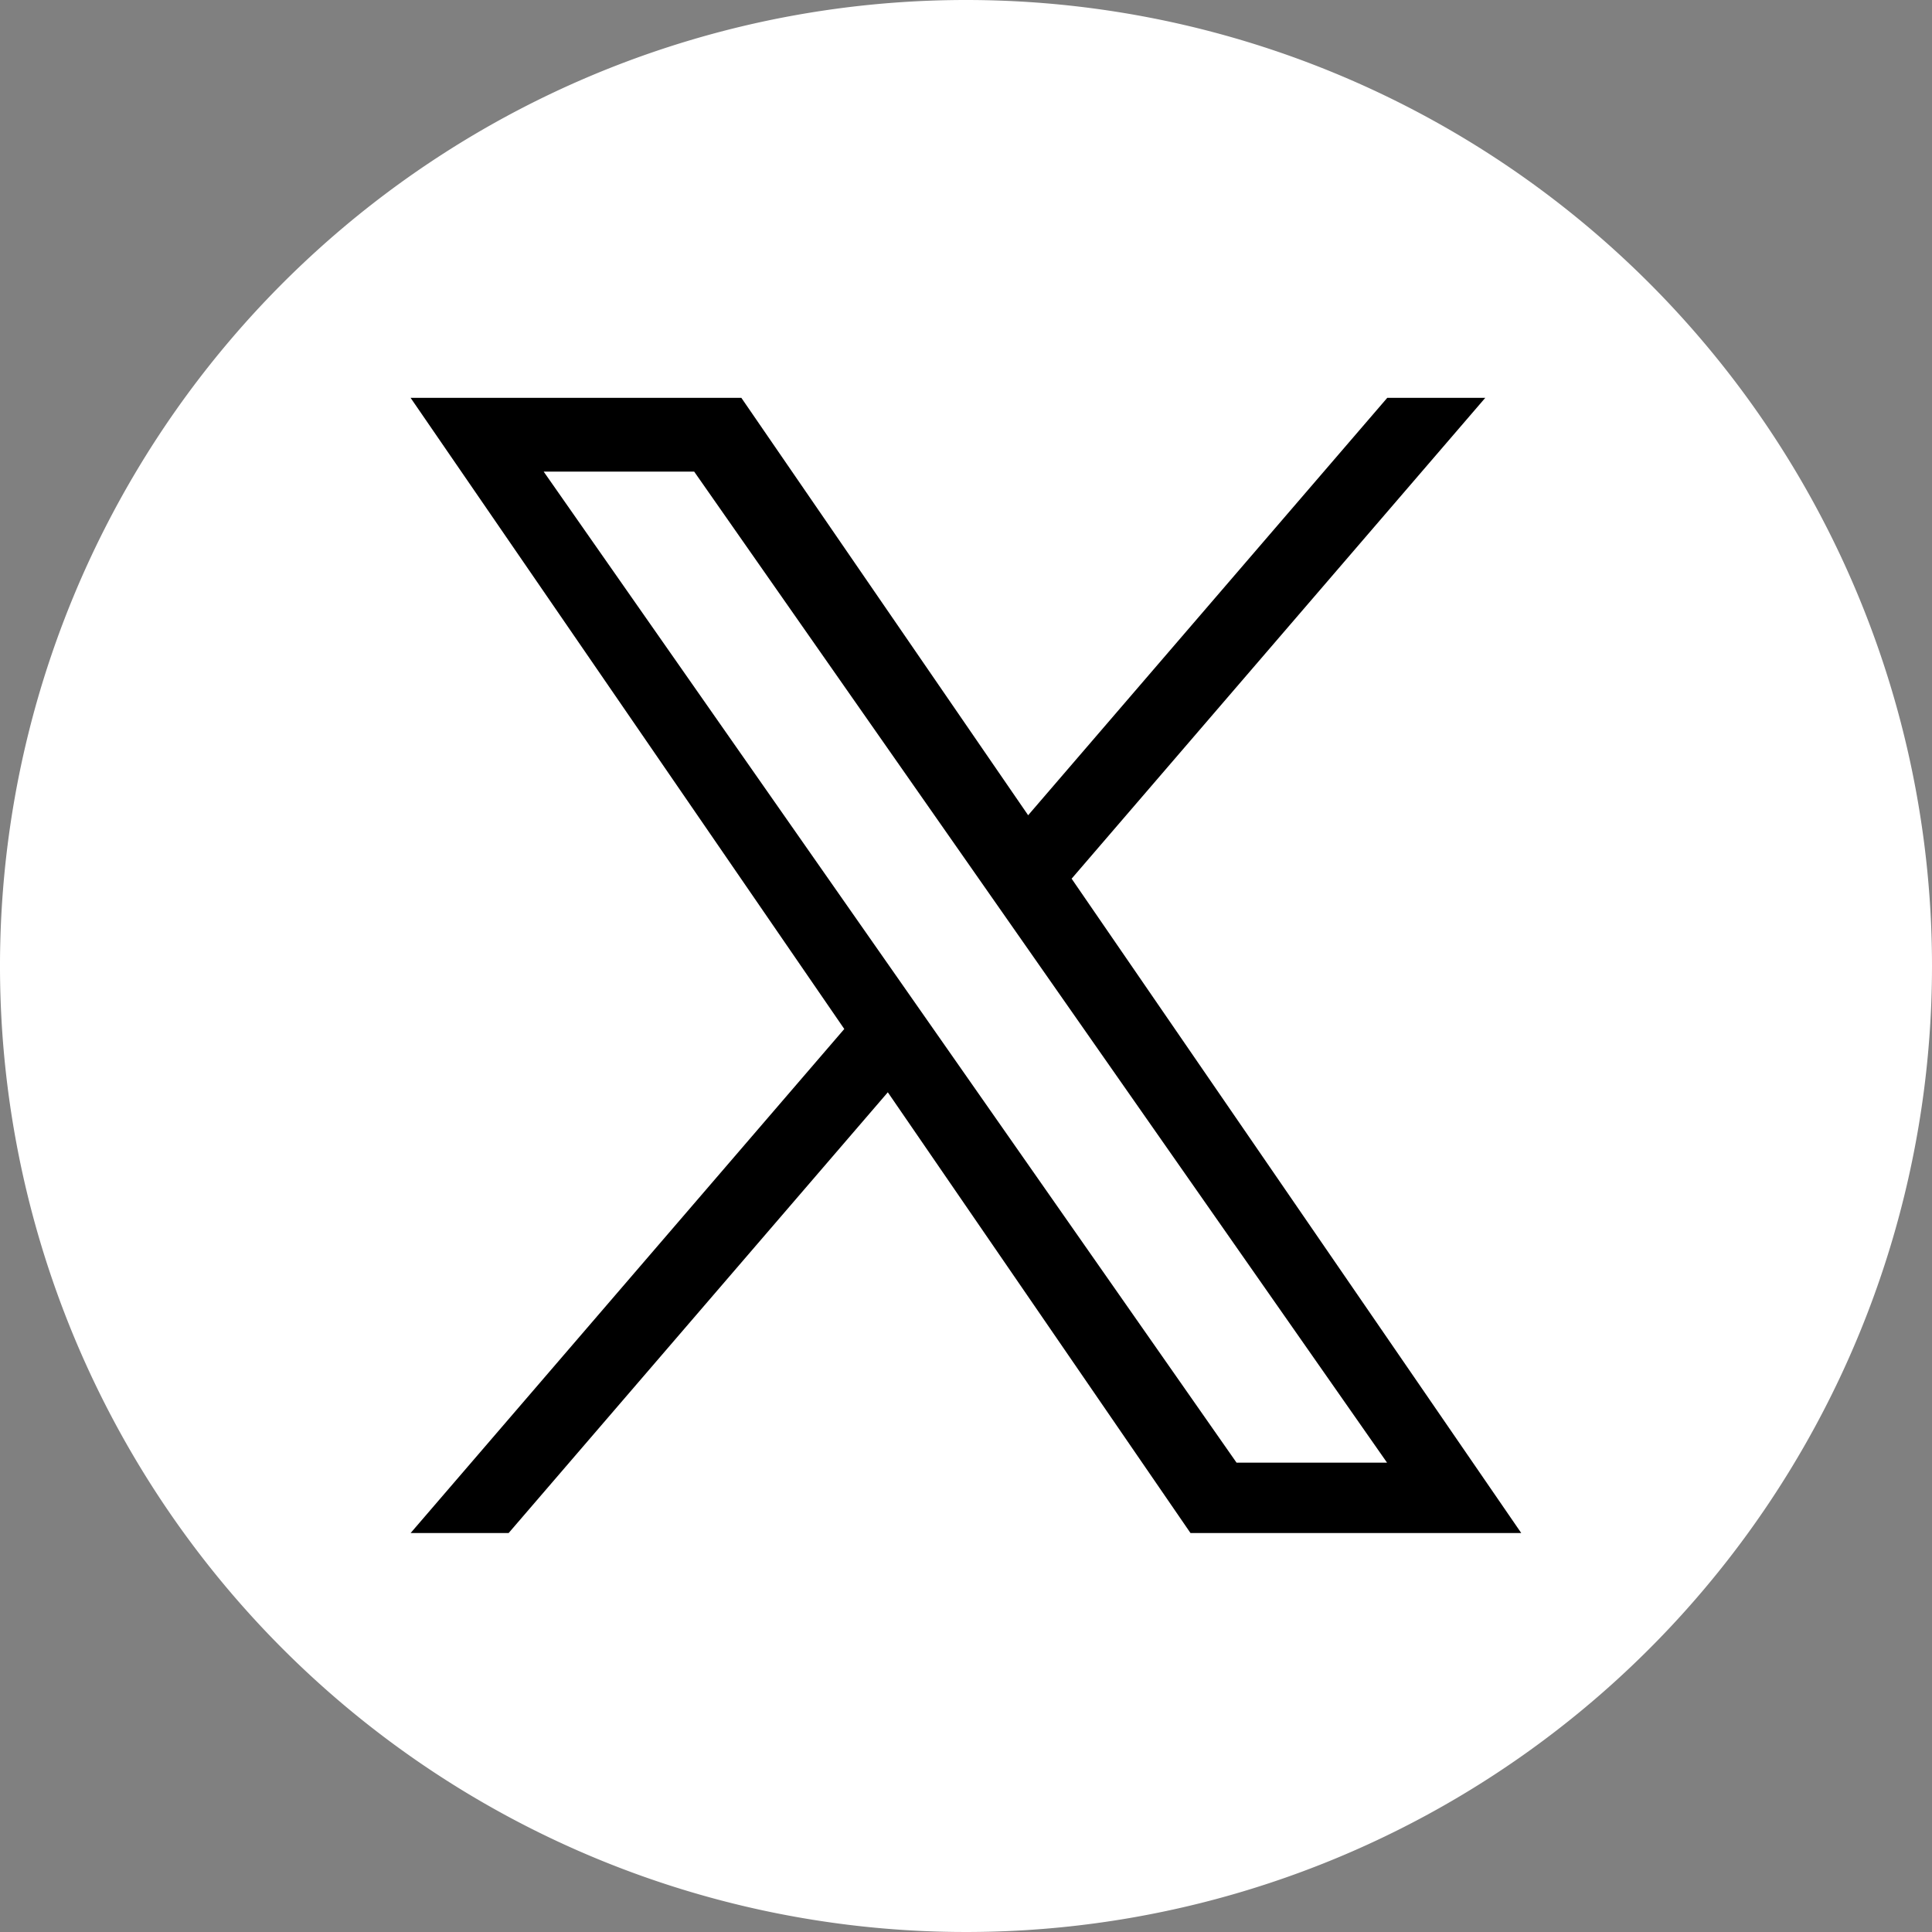
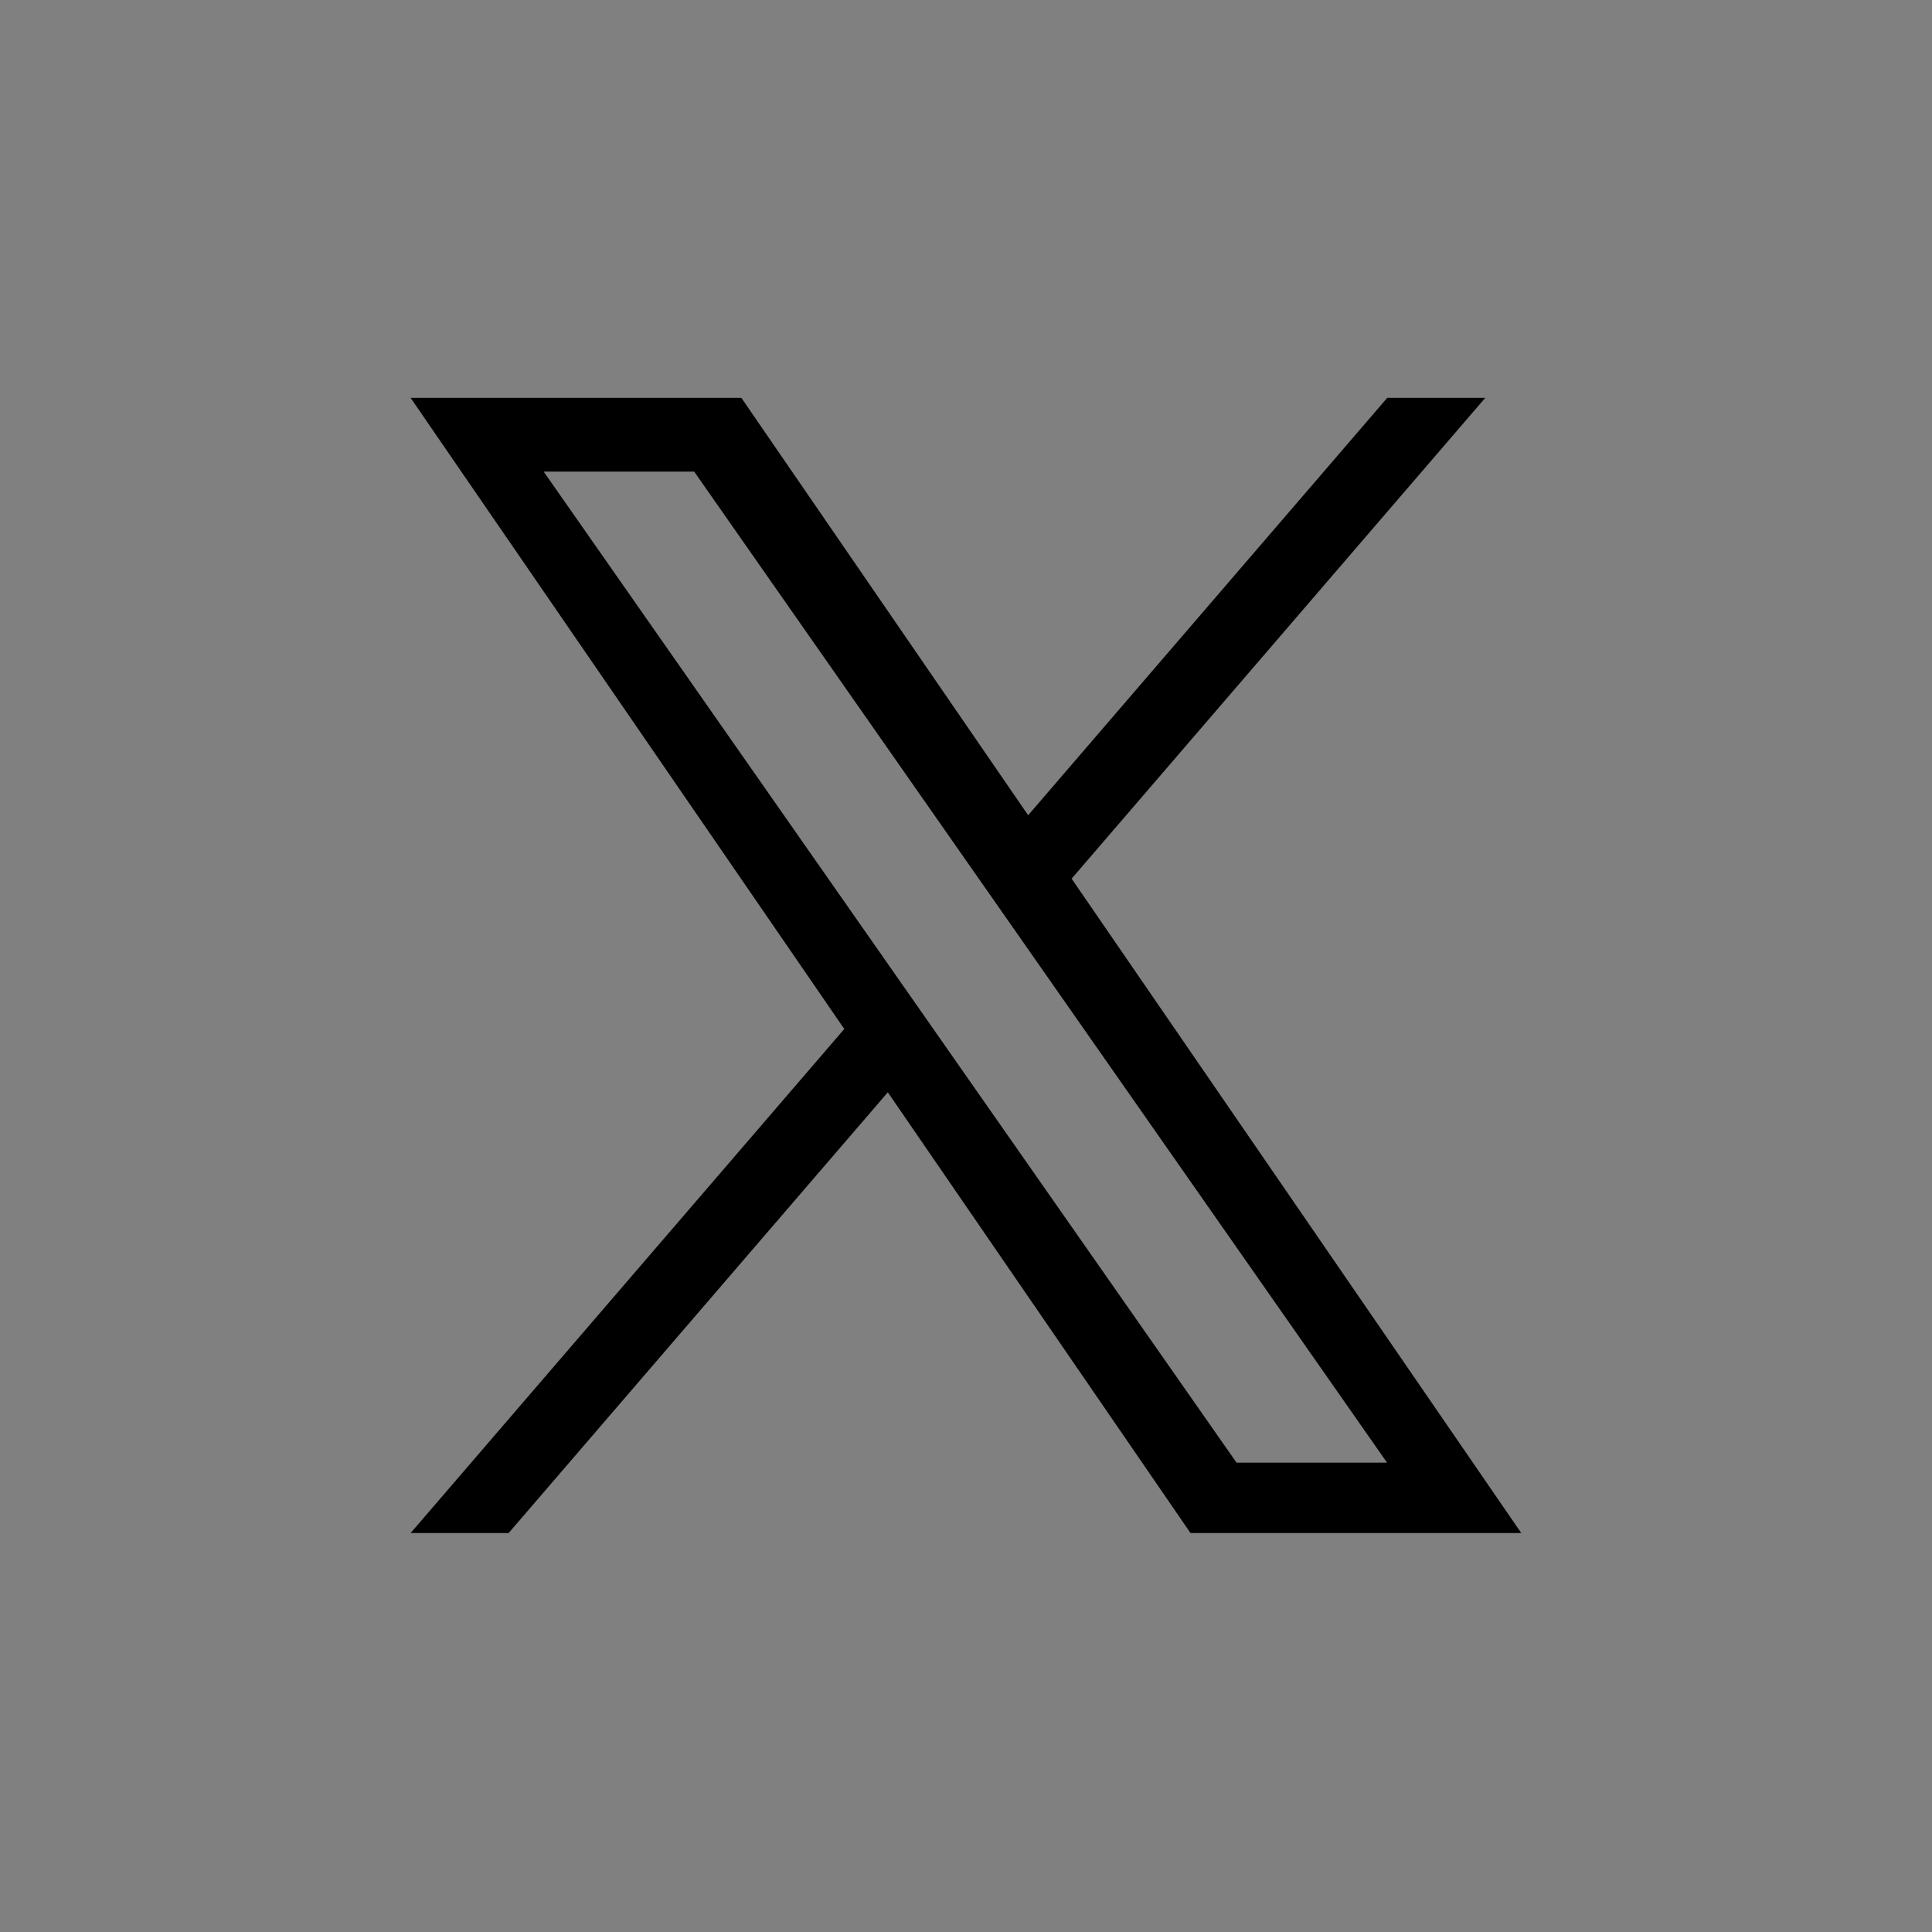
<svg xmlns="http://www.w3.org/2000/svg" width="30" height="30" viewBox="0 0 30 30">
  <rect x="0" y="0" width="30" height="30" fill="#808080" stroke="none" />
  <defs>
    <style>.a{fill:#fff;}</style>
  </defs>
  <g transform="translate(-405 -5793)">
    <g transform="translate(405 5793)">
-       <path class="a" d="M15,0A15,15,0,1,0,30,15,15,15,0,0,0,15,0Z" />
      <path d="M271.025,260.156l6.421-7.464h-1.522l-5.576,6.481-4.453-6.481h-5.136l6.734,9.8-6.734,7.827h1.522l5.888-6.844,4.7,6.844h5.136l-6.984-10.164Zm-8.2-6.319h2.337l10.759,15.389h-2.337Z" transform="translate(-254.383 -246.514)" />
    </g>
  </g>
</svg>